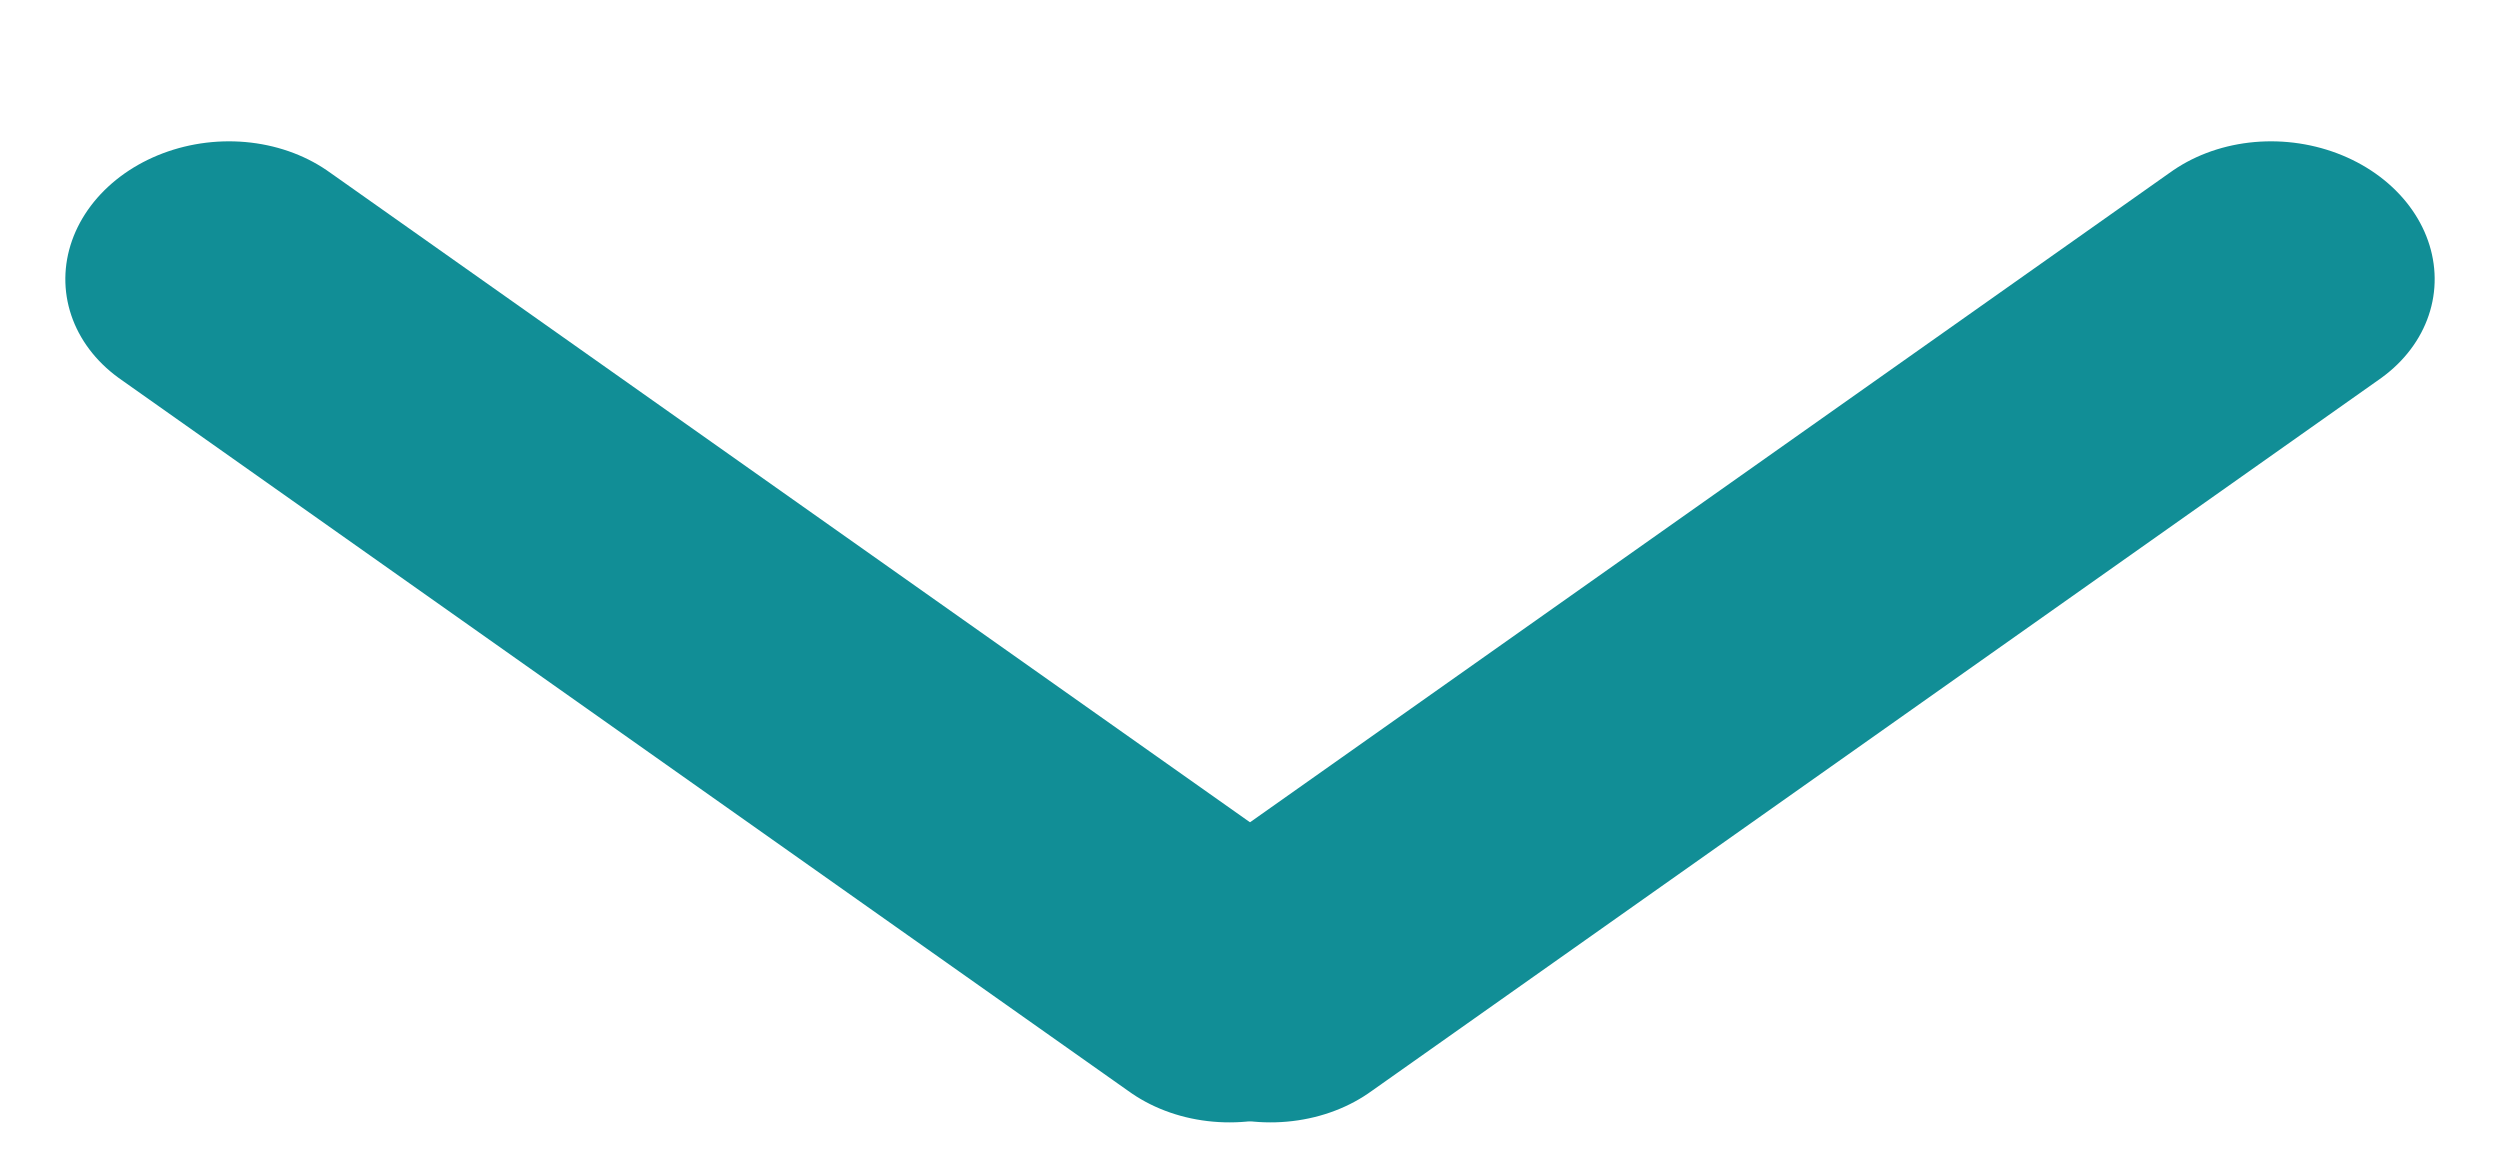
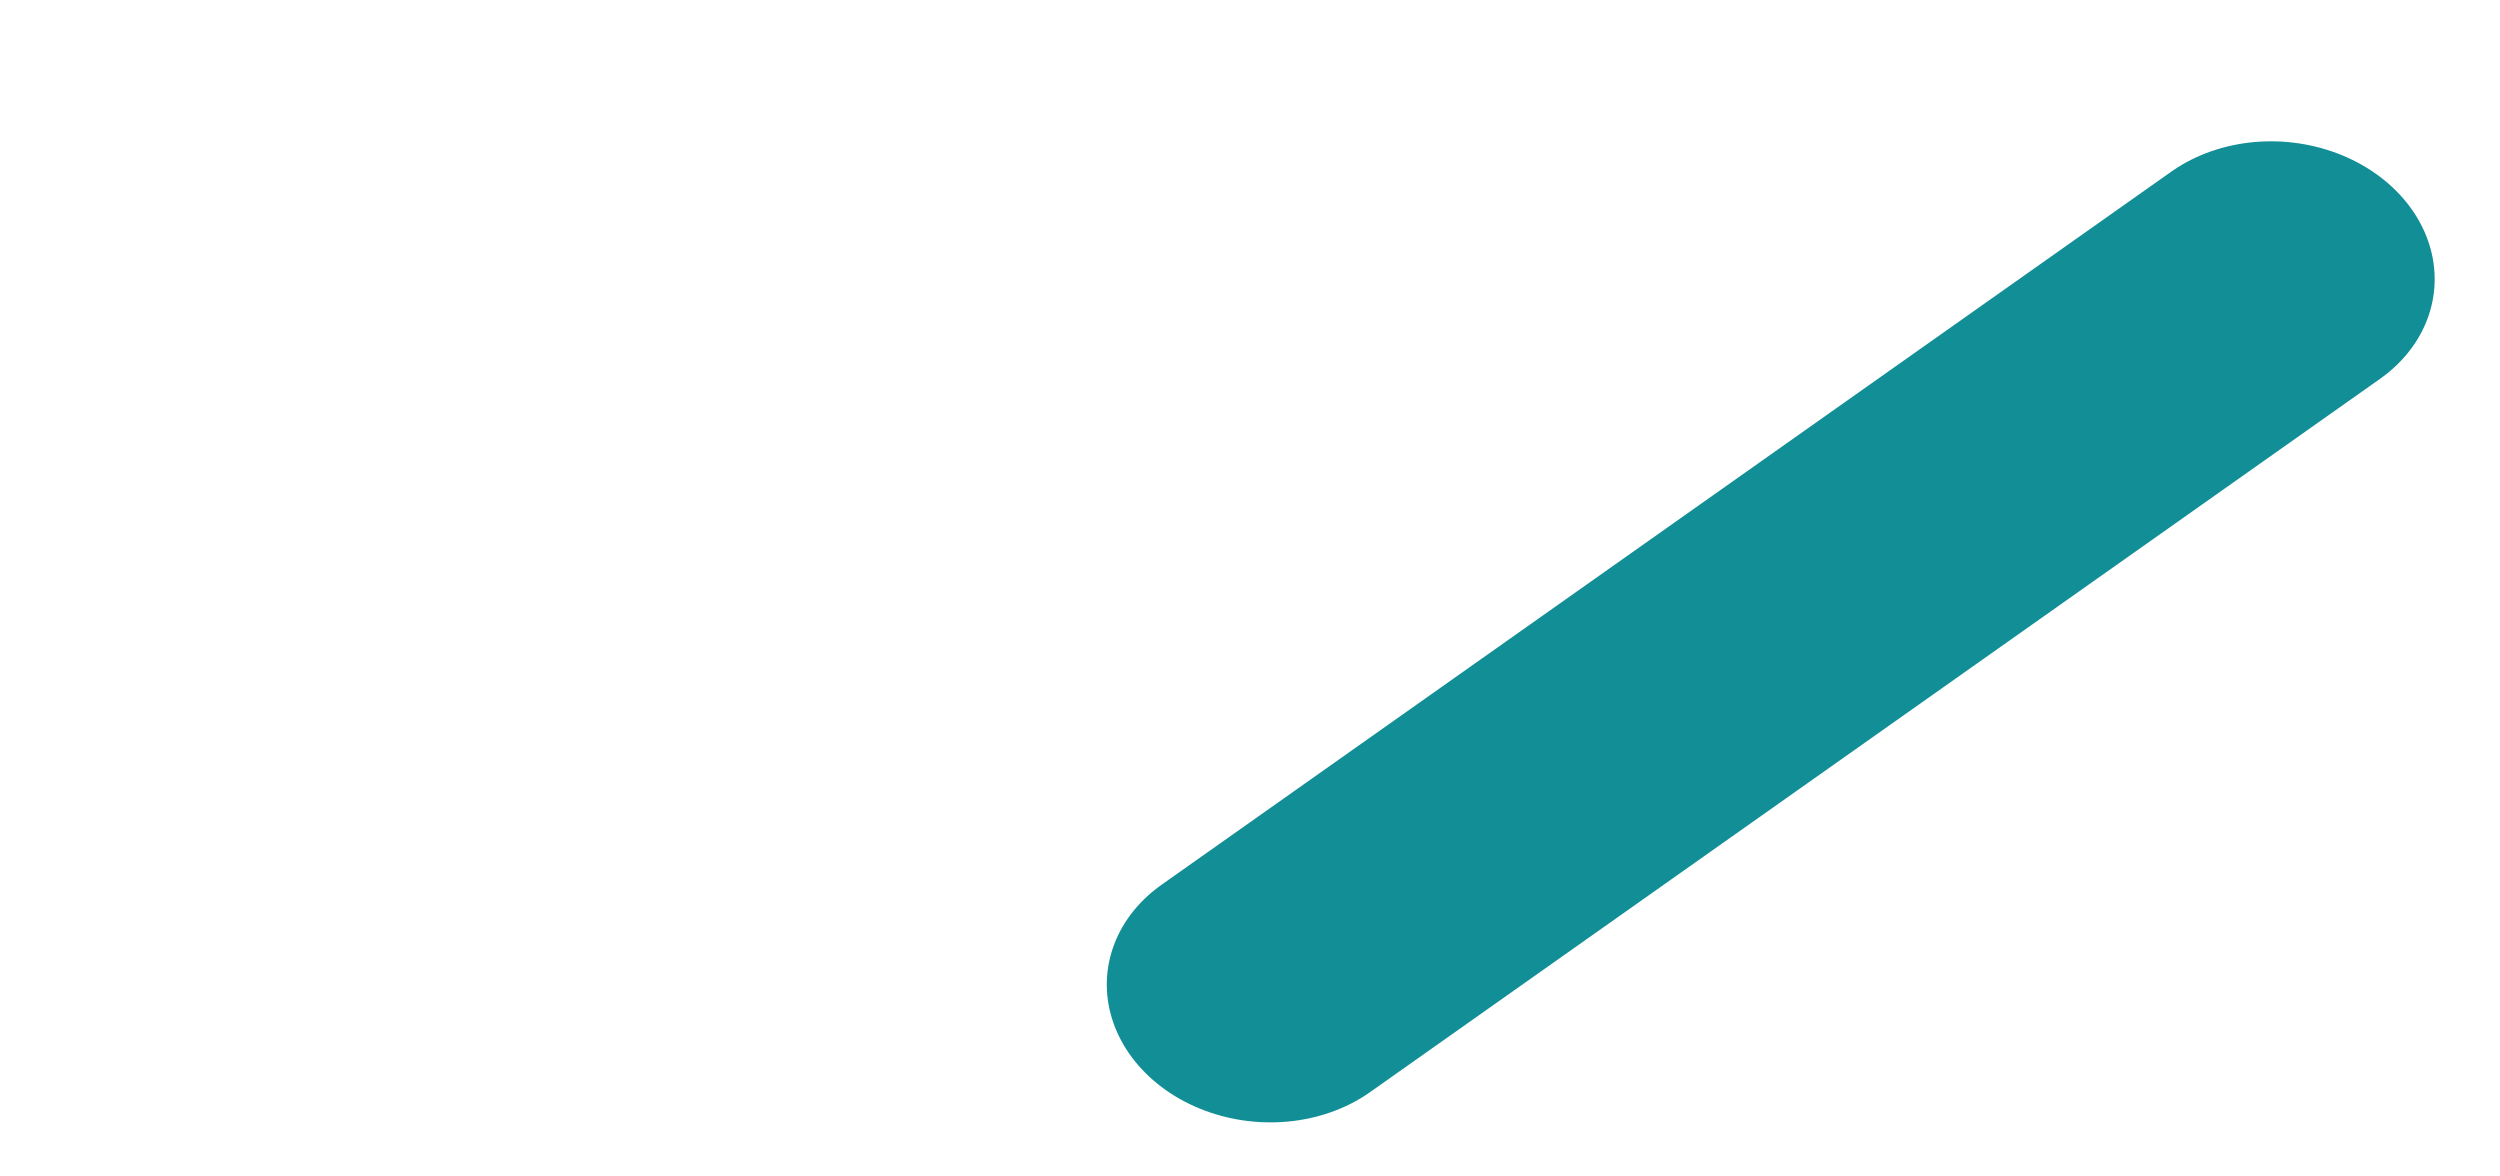
<svg xmlns="http://www.w3.org/2000/svg" width="17" height="8" viewBox="0 0 17 8" fill="none">
-   <line x1="1" y1="-1" x2="9.404" y2="-1" transform="matrix(0.817 0.577 -0.709 0.705 0 2)" stroke="#118E96" stroke-width="2" stroke-linecap="round" />
  <line x1="1" y1="-1" x2="9.404" y2="-1" transform="matrix(-0.817 0.577 0.709 0.705 17 2)" stroke="#118E96" stroke-width="2" stroke-linecap="round" />
</svg>